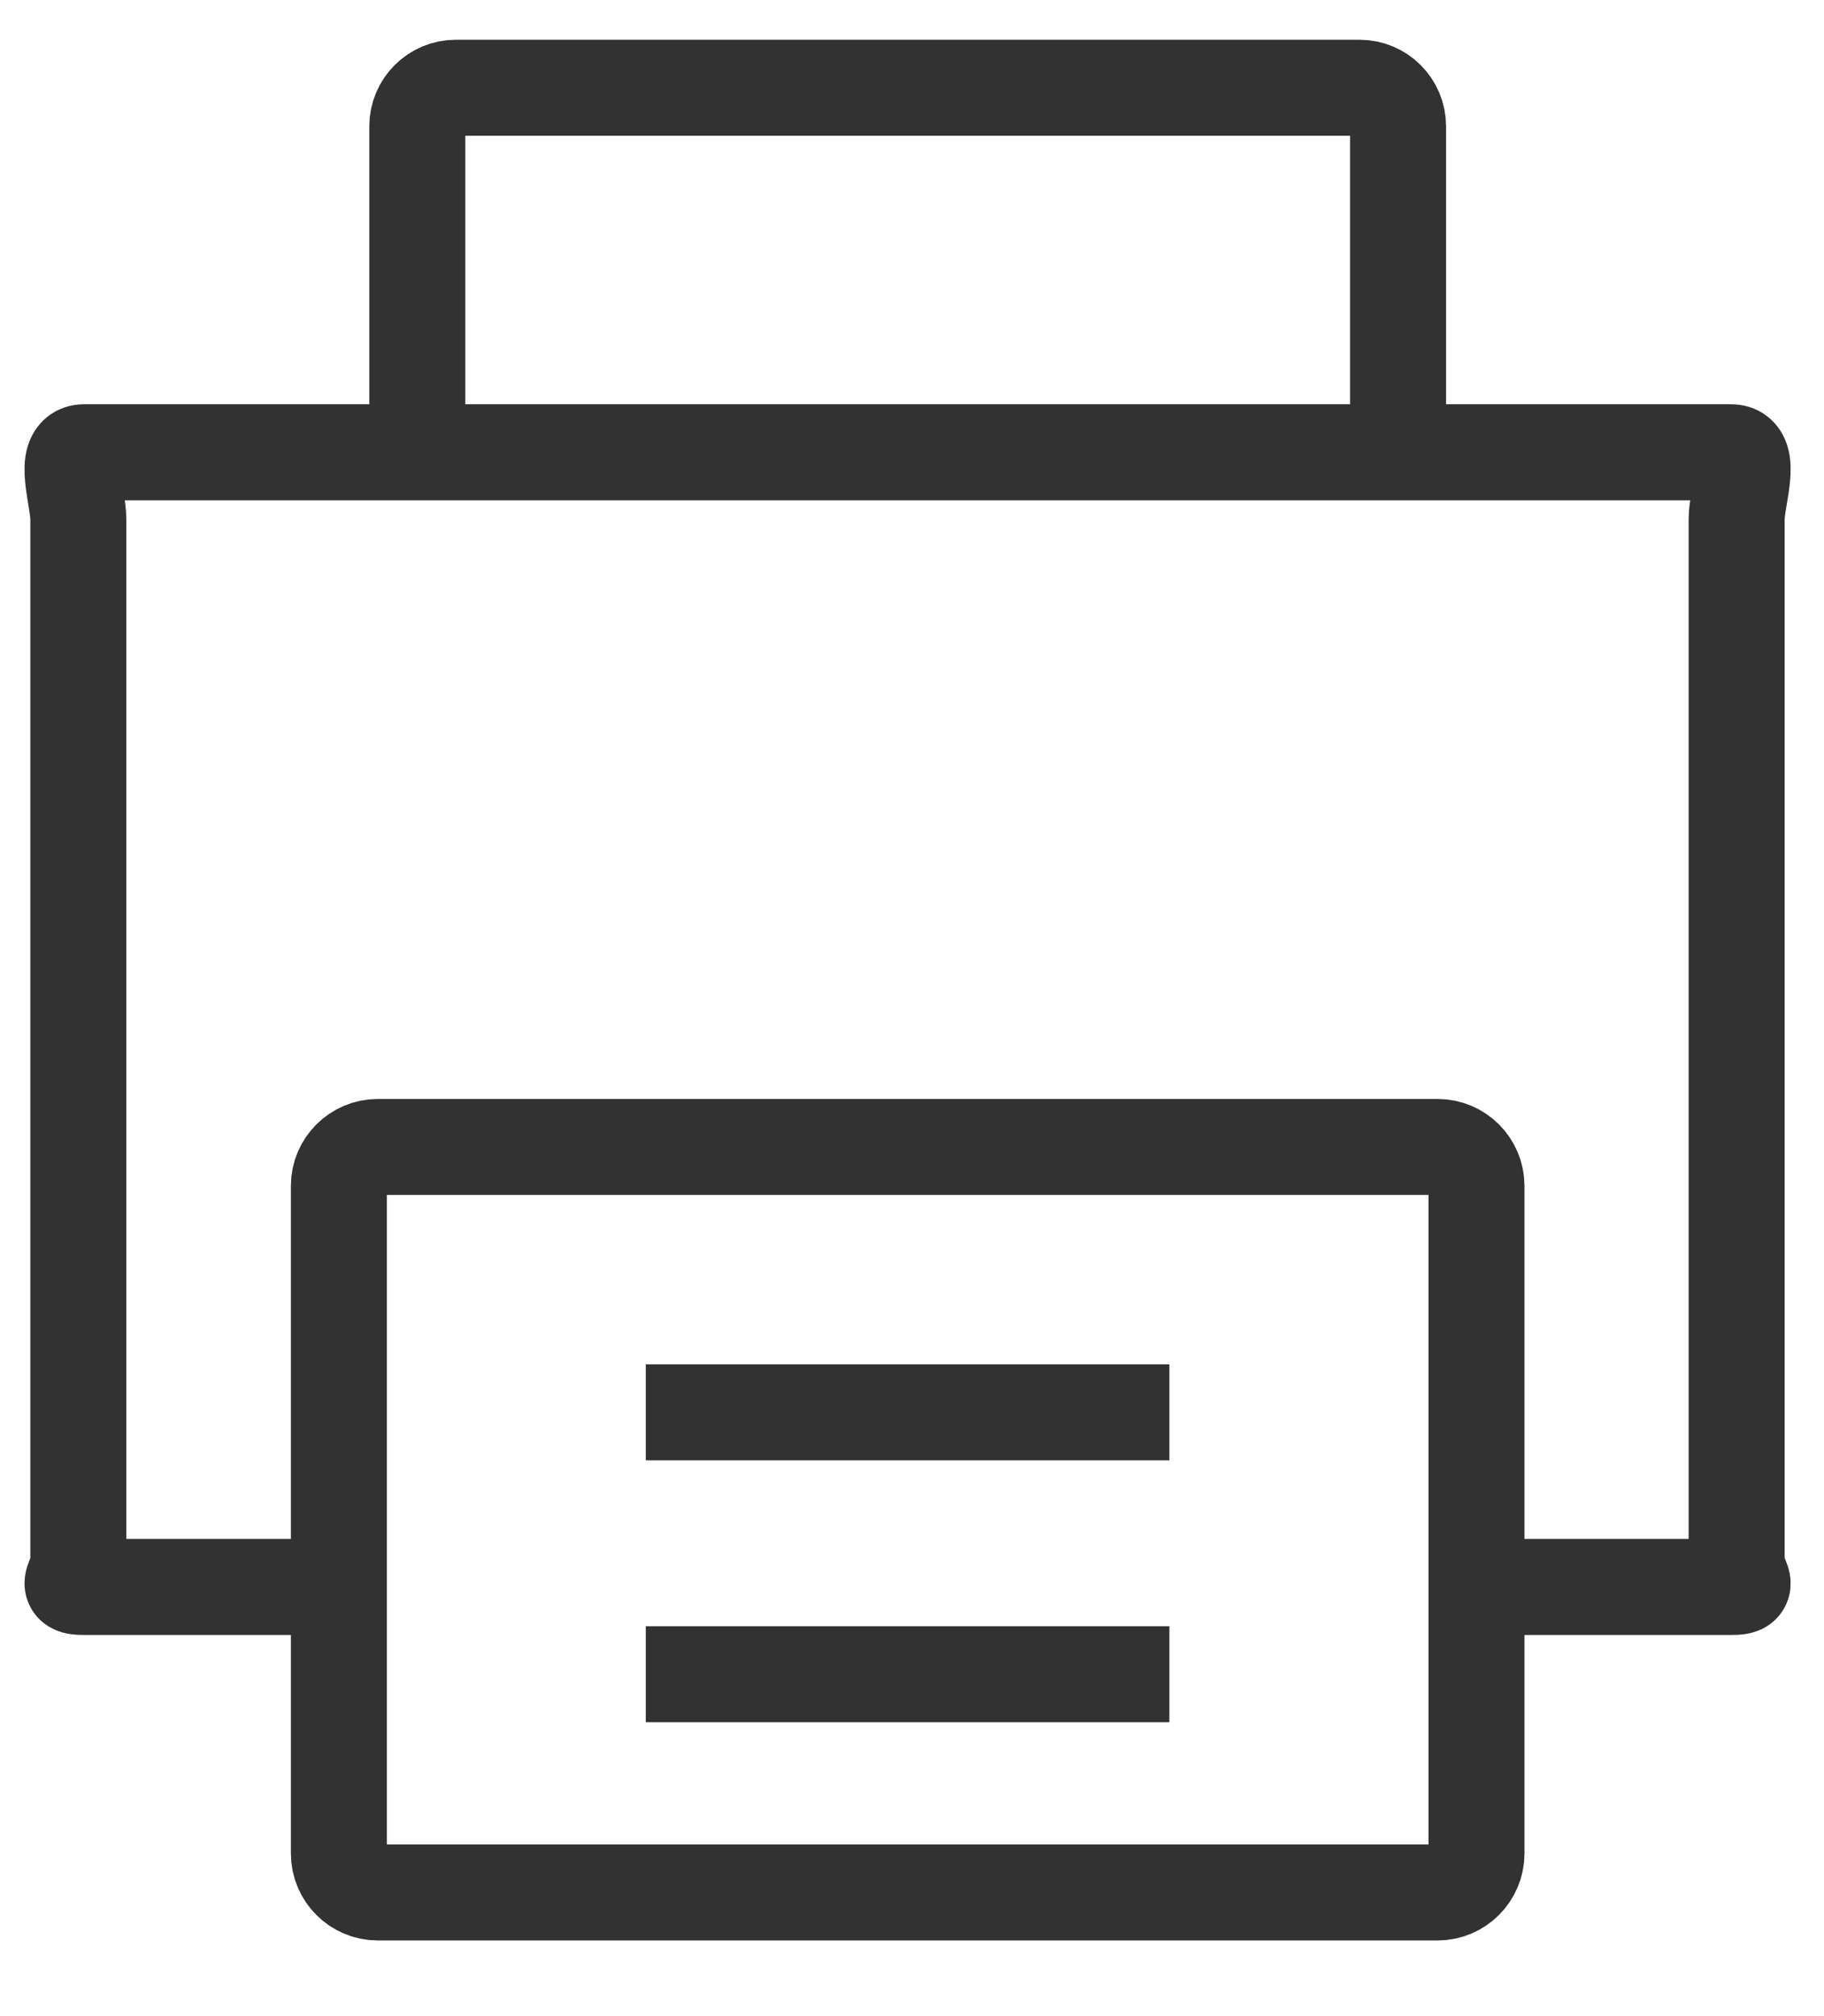
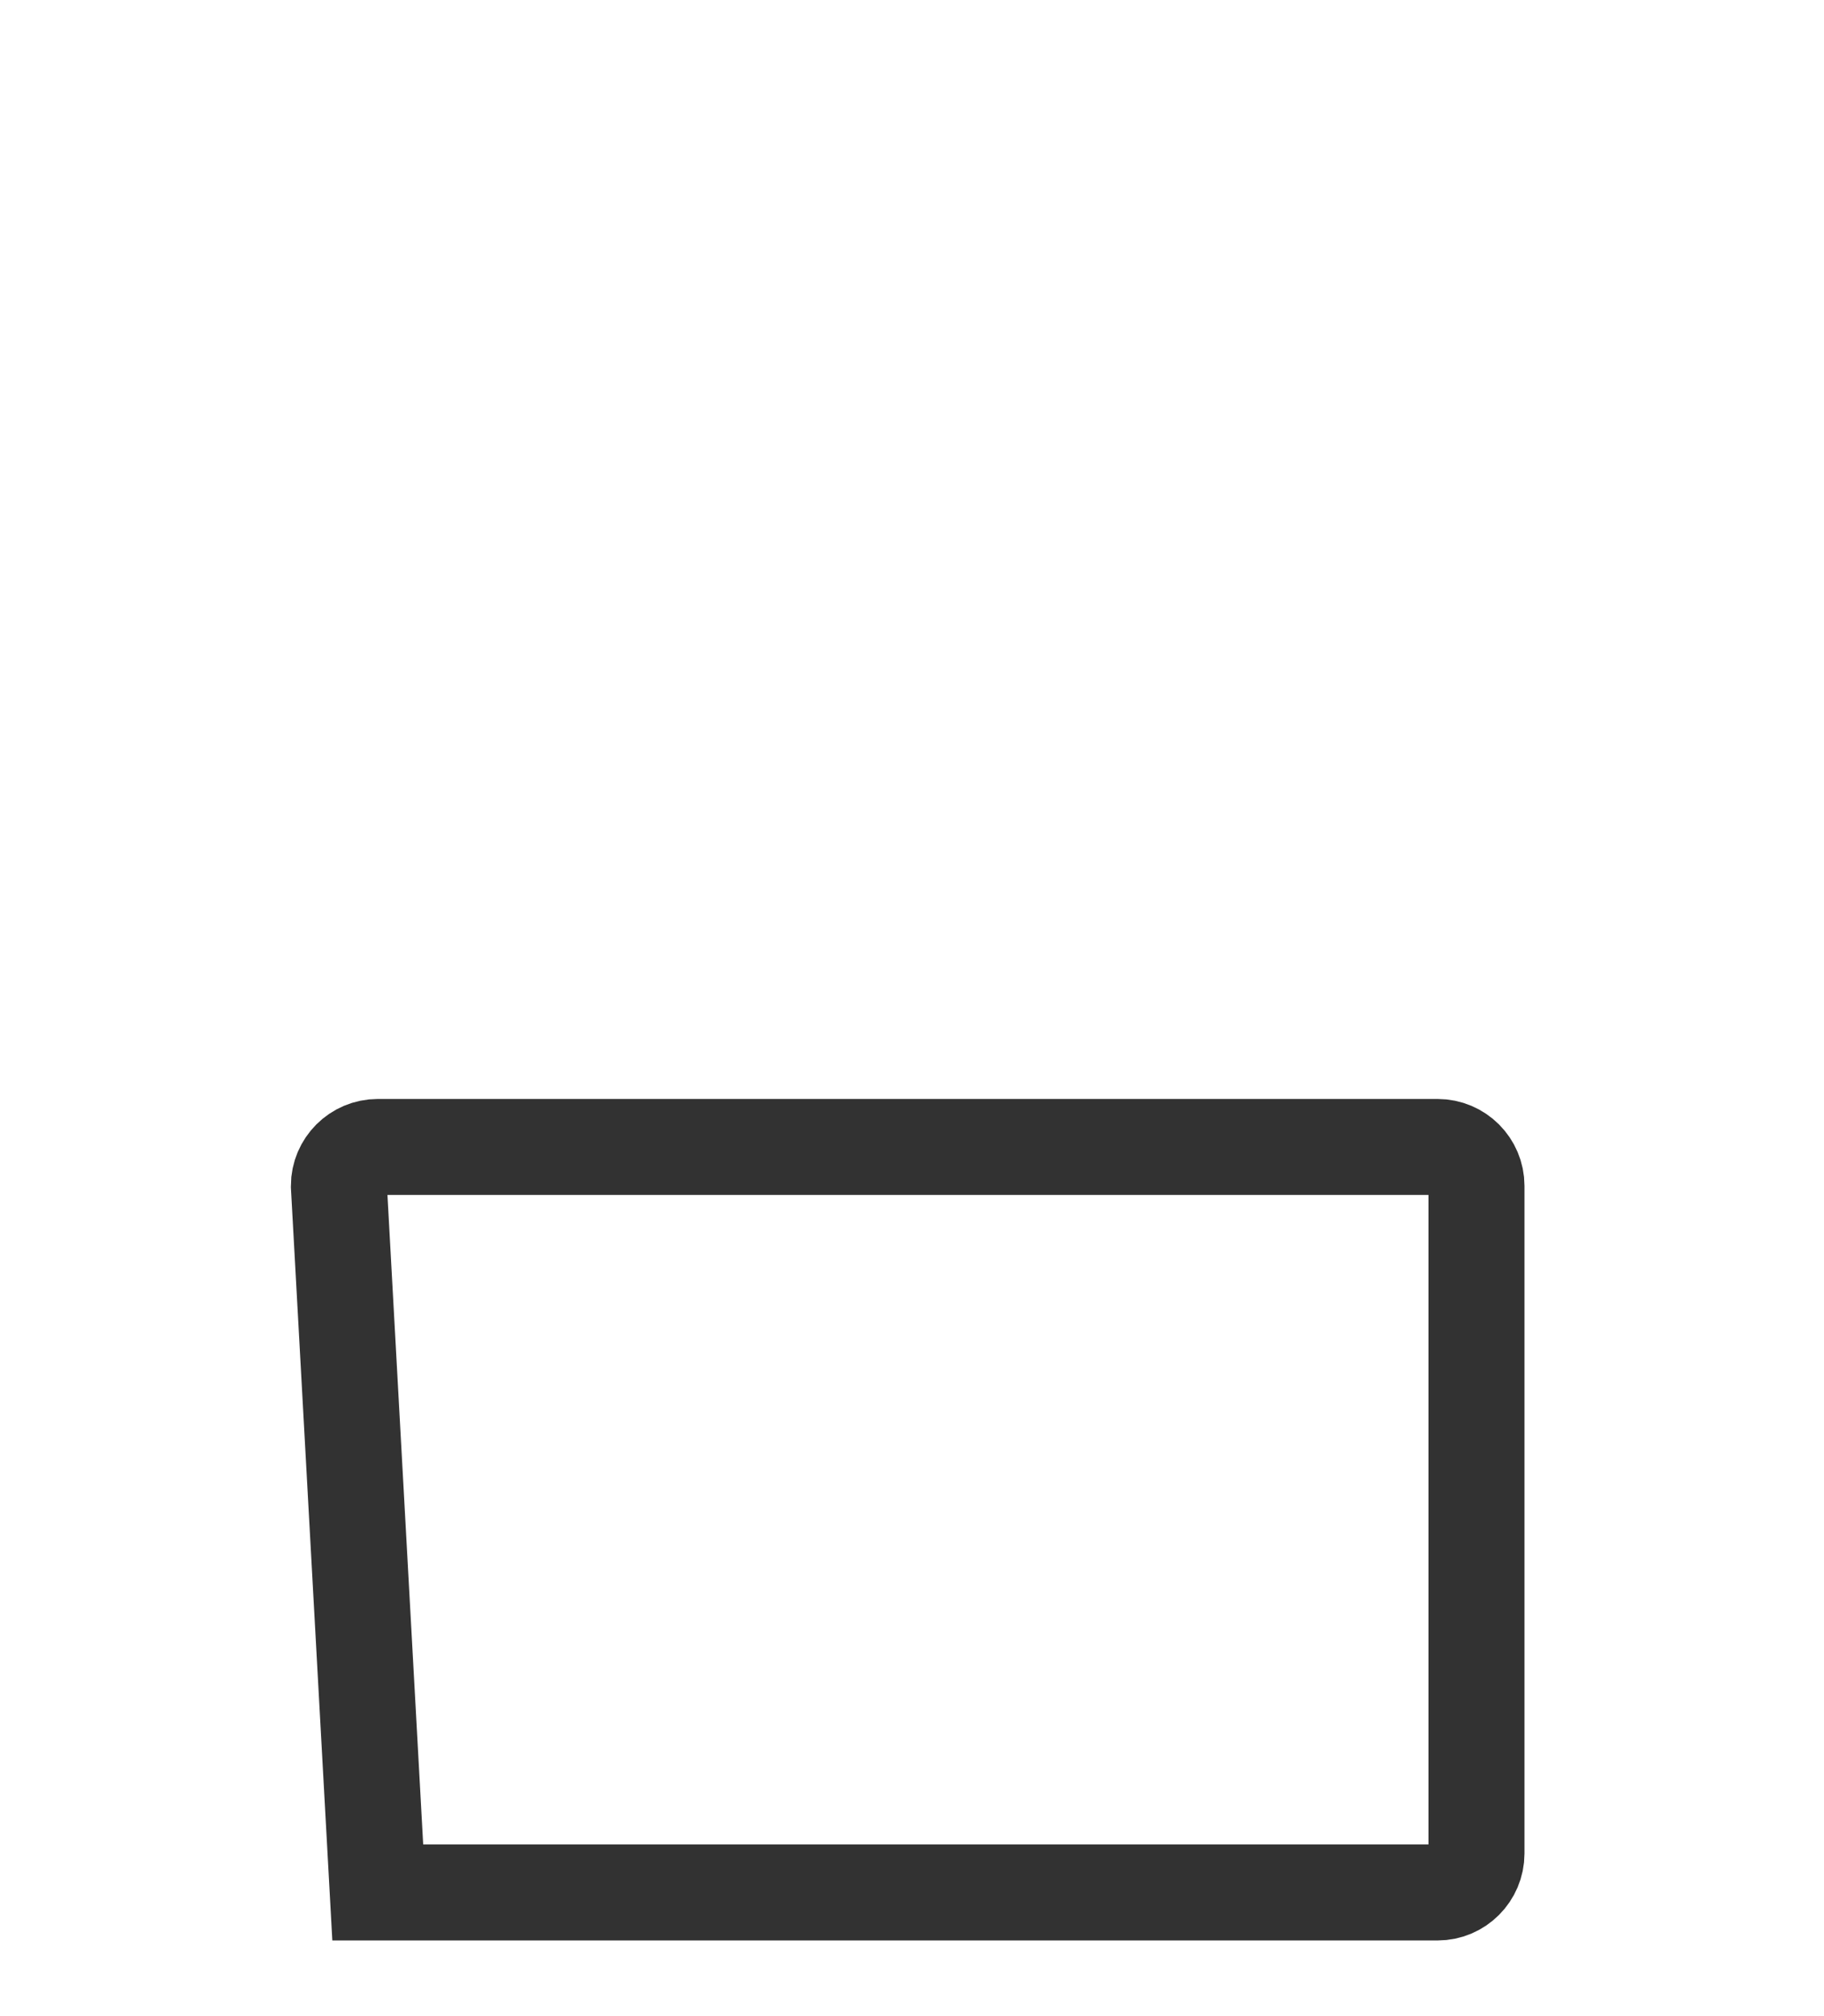
<svg xmlns="http://www.w3.org/2000/svg" id="Untitled-Page%201" viewBox="0 0 19 21" style="background-color:#ffffff00" version="1.1" xml:space="preserve" x="0px" y="0px" width="19px" height="21px">
  <g id="Layer%201">
-     <path d="M 12.181 17.439 L 6.727 17.439 L 6.727 17.439 " stroke="#323232" stroke-width="1" fill="none" />
-     <path d="M 12.181 14.711 L 6.727 14.711 L 6.727 14.711 " stroke="#323232" stroke-width="1" fill="none" />
-     <path d="M 3.09 16.53 L 0.873 16.53 C 0.647 16.53 0.816 16.463 0.816 16.238 L 0.816 5.409 C 0.816 5.183 0.647 4.711 0.873 4.711 L 18.036 4.711 C 18.262 4.711 18.09 5.183 18.09 5.409 L 18.09 16.238 C 18.09 16.463 18.262 16.53 18.036 16.53 L 15.816 16.53 L 15.816 16.53 " stroke="#323232" stroke-width="1" fill="none" />
-     <path d="M 4.347 4.795 L 4.347 1.315 C 4.347 1.094 4.527 0.914 4.748 0.914 L 14.162 0.914 C 14.383 0.914 14.563 1.094 14.563 1.315 L 14.563 4.795 L 14.563 4.795 " stroke="#323232" stroke-width="1" fill="none" />
-     <path d="M 3.53 12.352 C 3.53 12.129 3.712 11.947 3.935 11.947 L 14.975 11.947 C 15.198 11.947 15.38 12.129 15.38 12.352 L 15.38 19.306 C 15.38 19.529 15.198 19.712 14.975 19.712 L 3.935 19.712 C 3.712 19.712 3.53 19.529 3.53 19.306 L 3.53 12.352 Z" stroke="#323232" stroke-width="1" fill="none" />
+     <path d="M 3.53 12.352 C 3.53 12.129 3.712 11.947 3.935 11.947 L 14.975 11.947 C 15.198 11.947 15.38 12.129 15.38 12.352 L 15.38 19.306 C 15.38 19.529 15.198 19.712 14.975 19.712 L 3.935 19.712 L 3.53 12.352 Z" stroke="#323232" stroke-width="1" fill="none" />
  </g>
</svg>